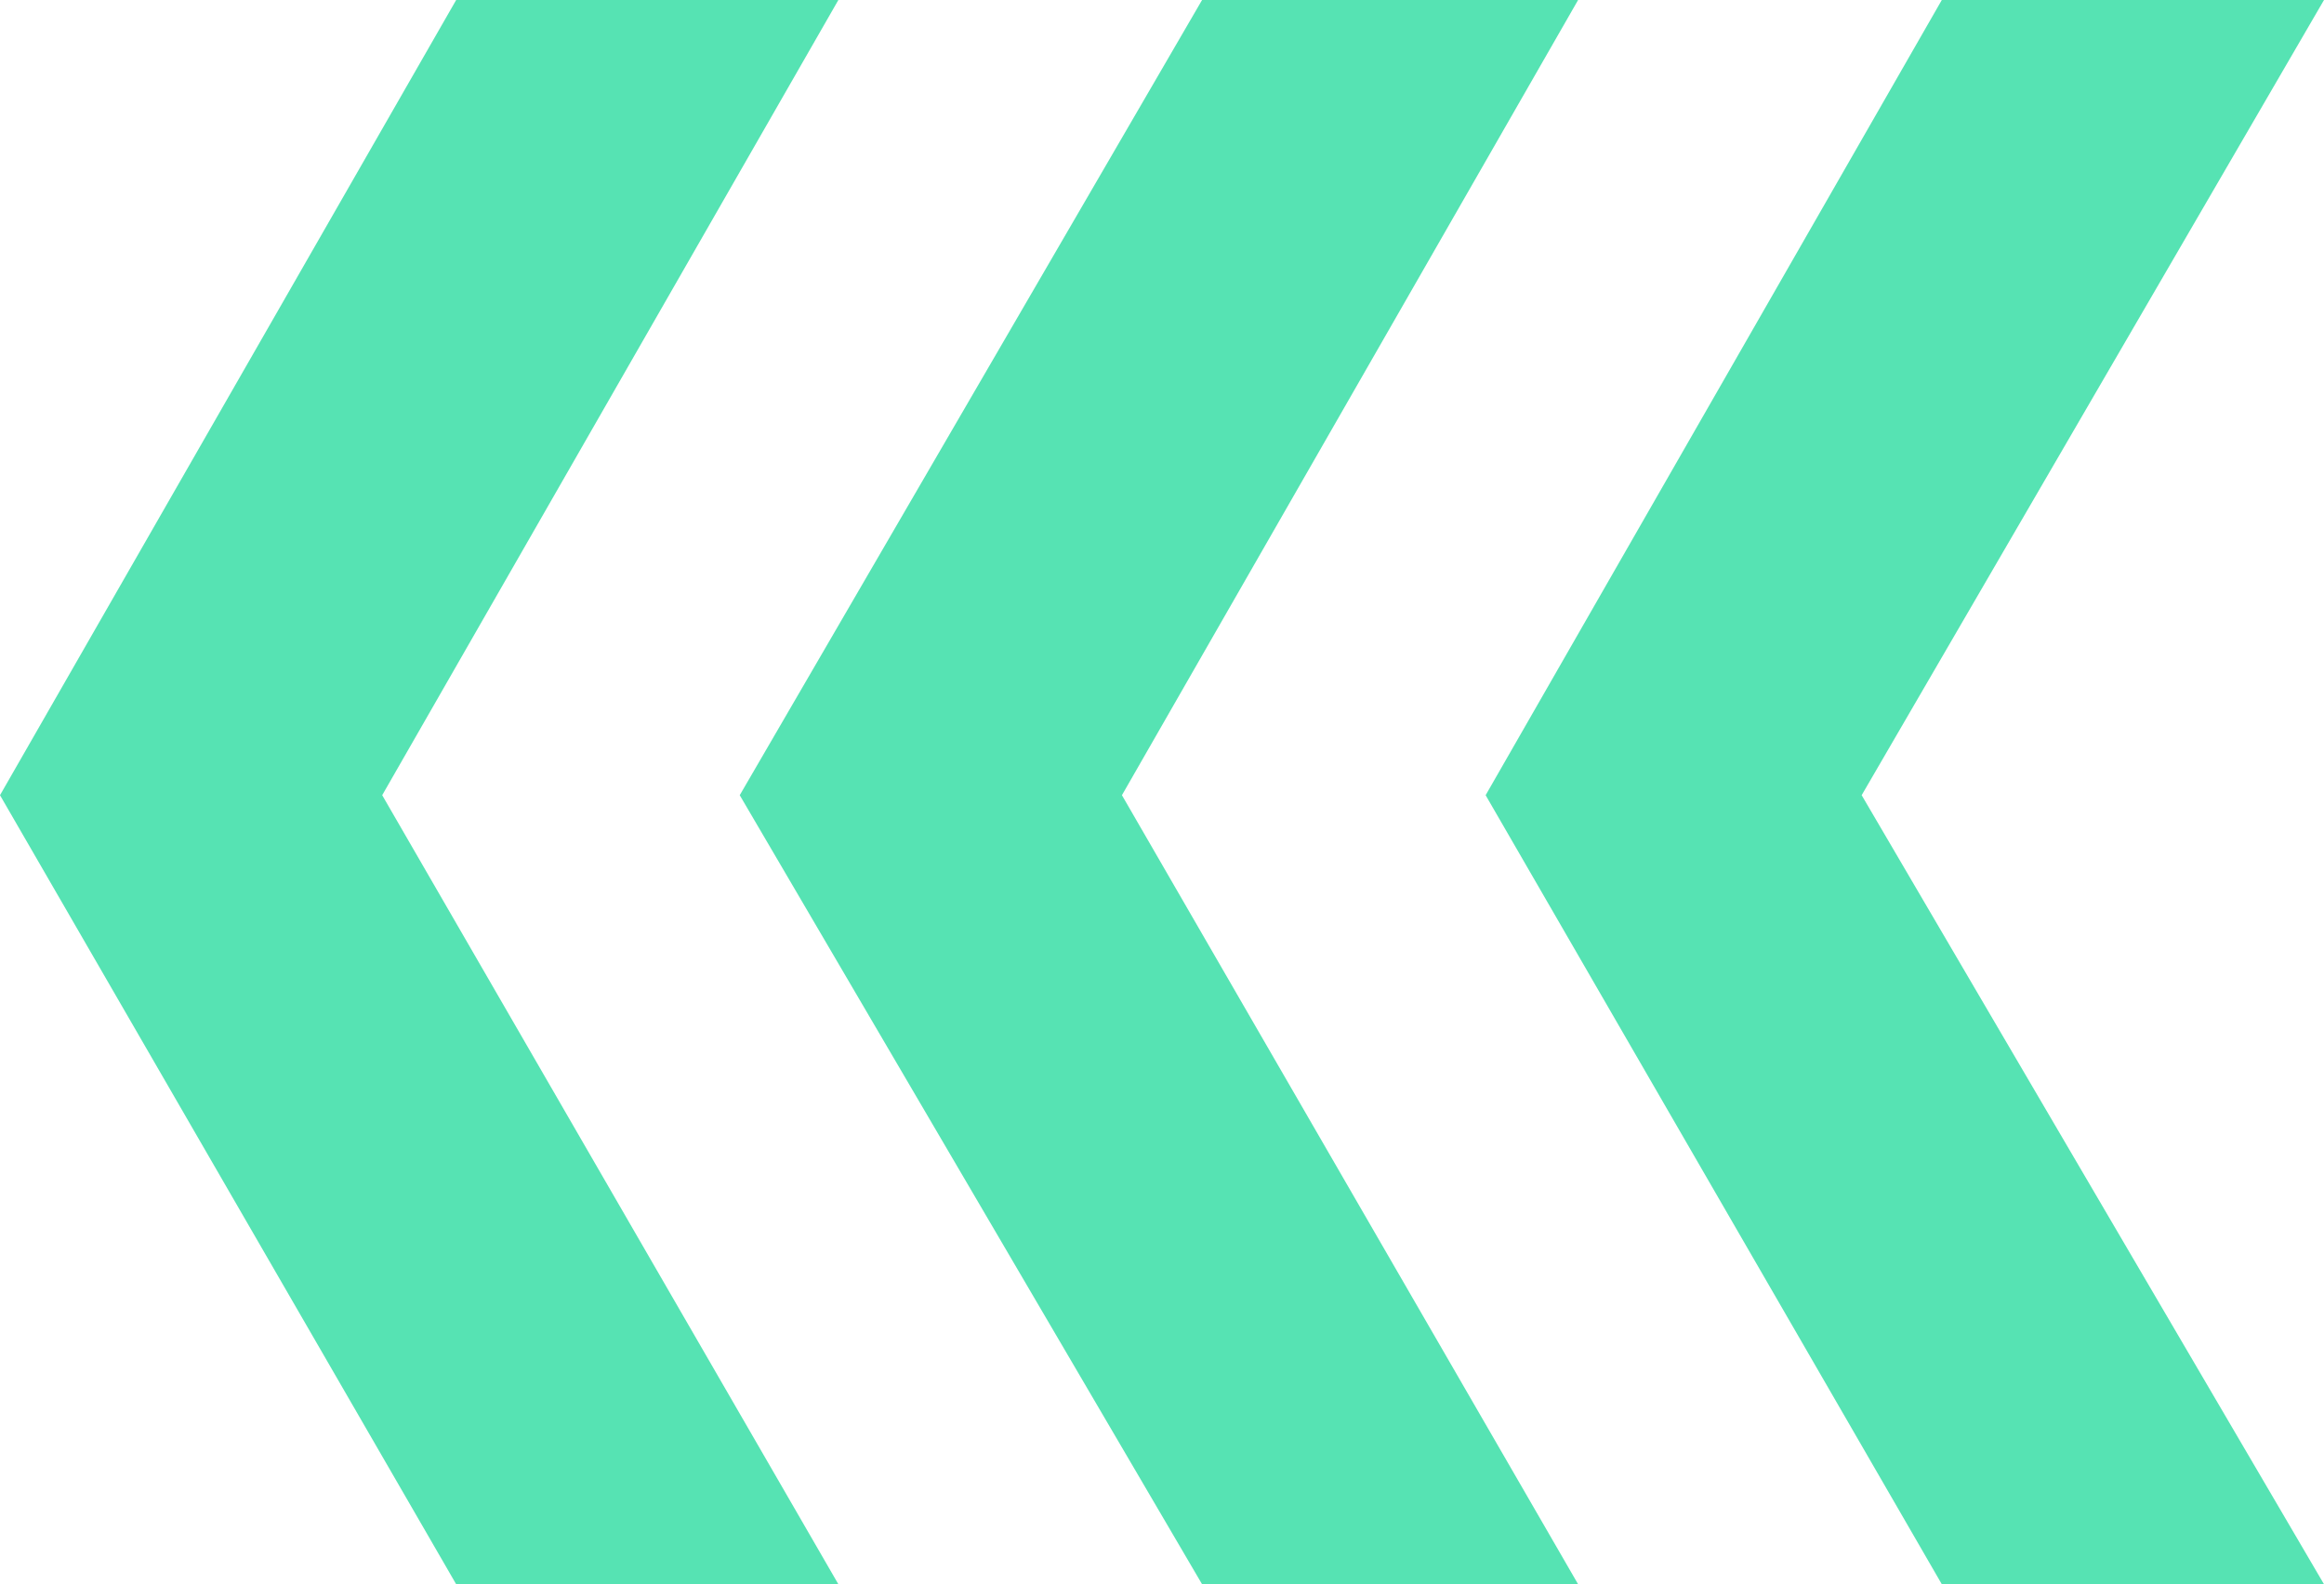
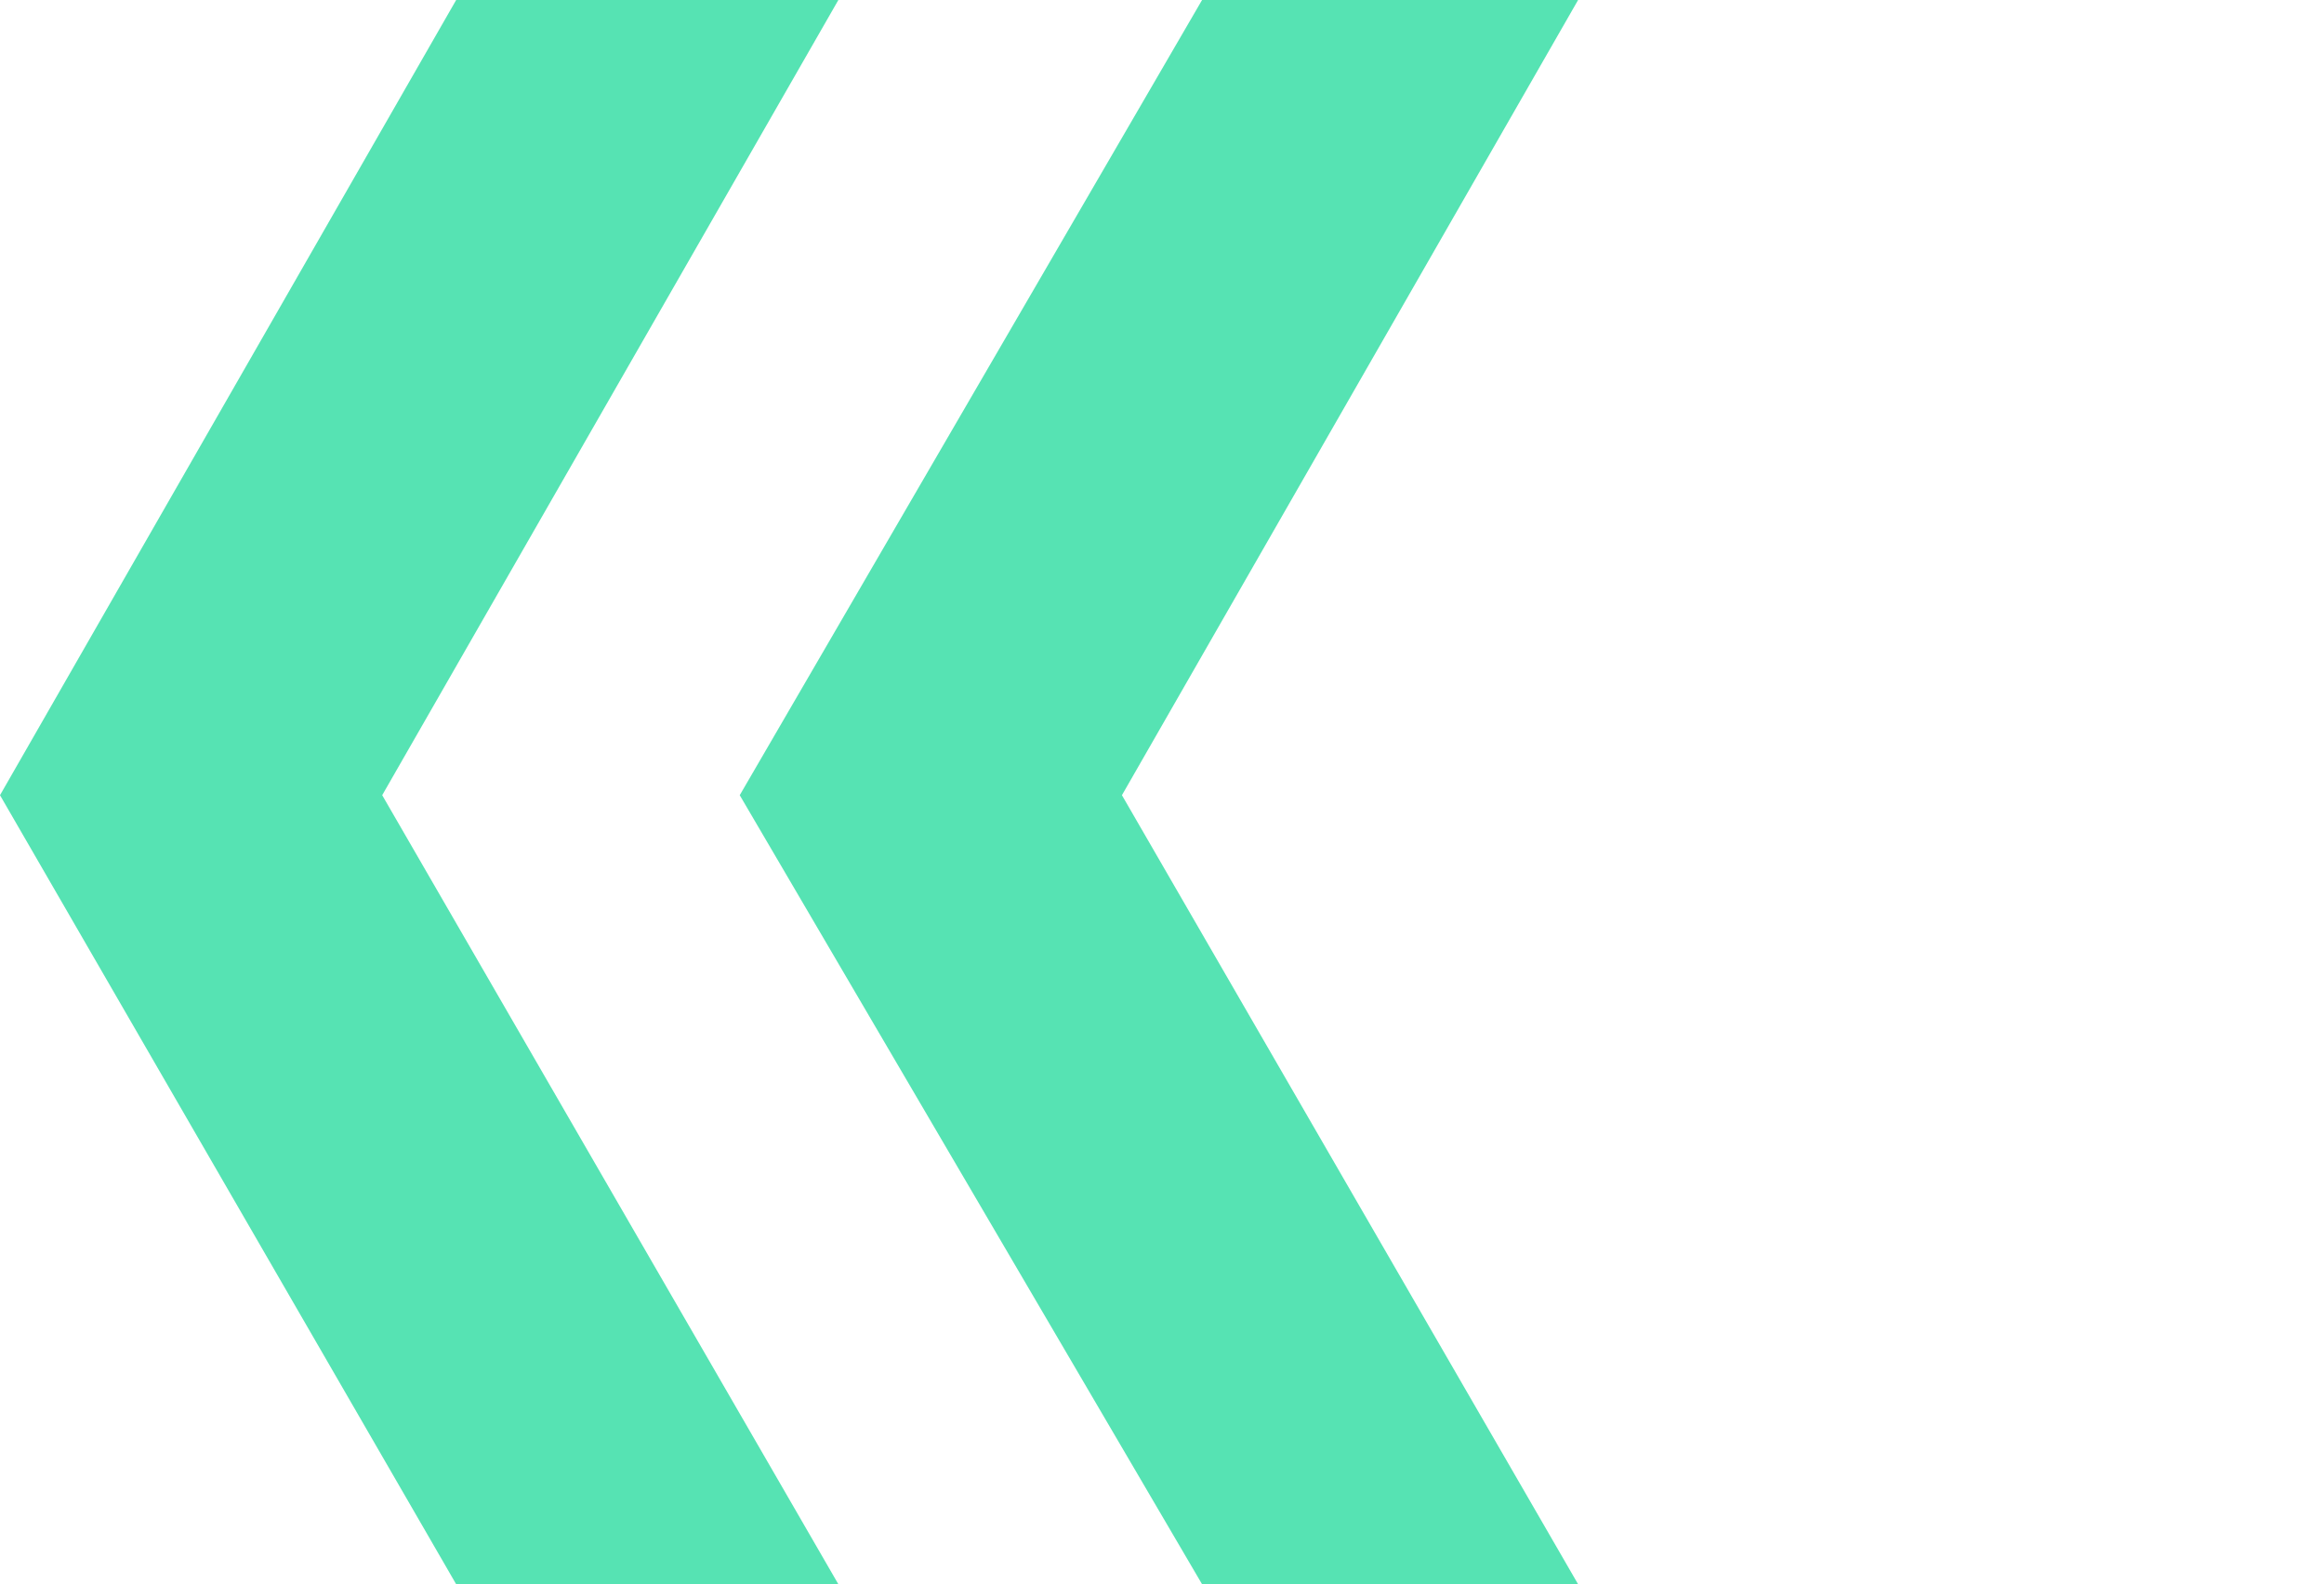
<svg xmlns="http://www.w3.org/2000/svg" version="1.1" id="レイヤー_1" x="0px" y="0px" viewBox="0 0 37.7 25.7" style="enable-background:new 0 0 37.7 25.7;" xml:space="preserve">
  <style type="text/css">
	.st0{fill:#56E3B3;}
</style>
  <g>
    <g>
      <polygon class="st0" points="13.6,0 7.4,0 0,12.9 7.4,25.7 13.6,25.7 6.2,12.9   " />
    </g>
    <g>
      <polygon class="st0" points="25.6,0 19.5,0 12,12.9 19.5,25.7 25.6,25.7 18.2,12.9   " />
    </g>
    <g>
-       <polygon class="st0" points="37.7,0 31.5,0 24.1,12.9 31.5,25.7 37.7,25.7 30.2,12.9   " />
-     </g>
+       </g>
  </g>
</svg>